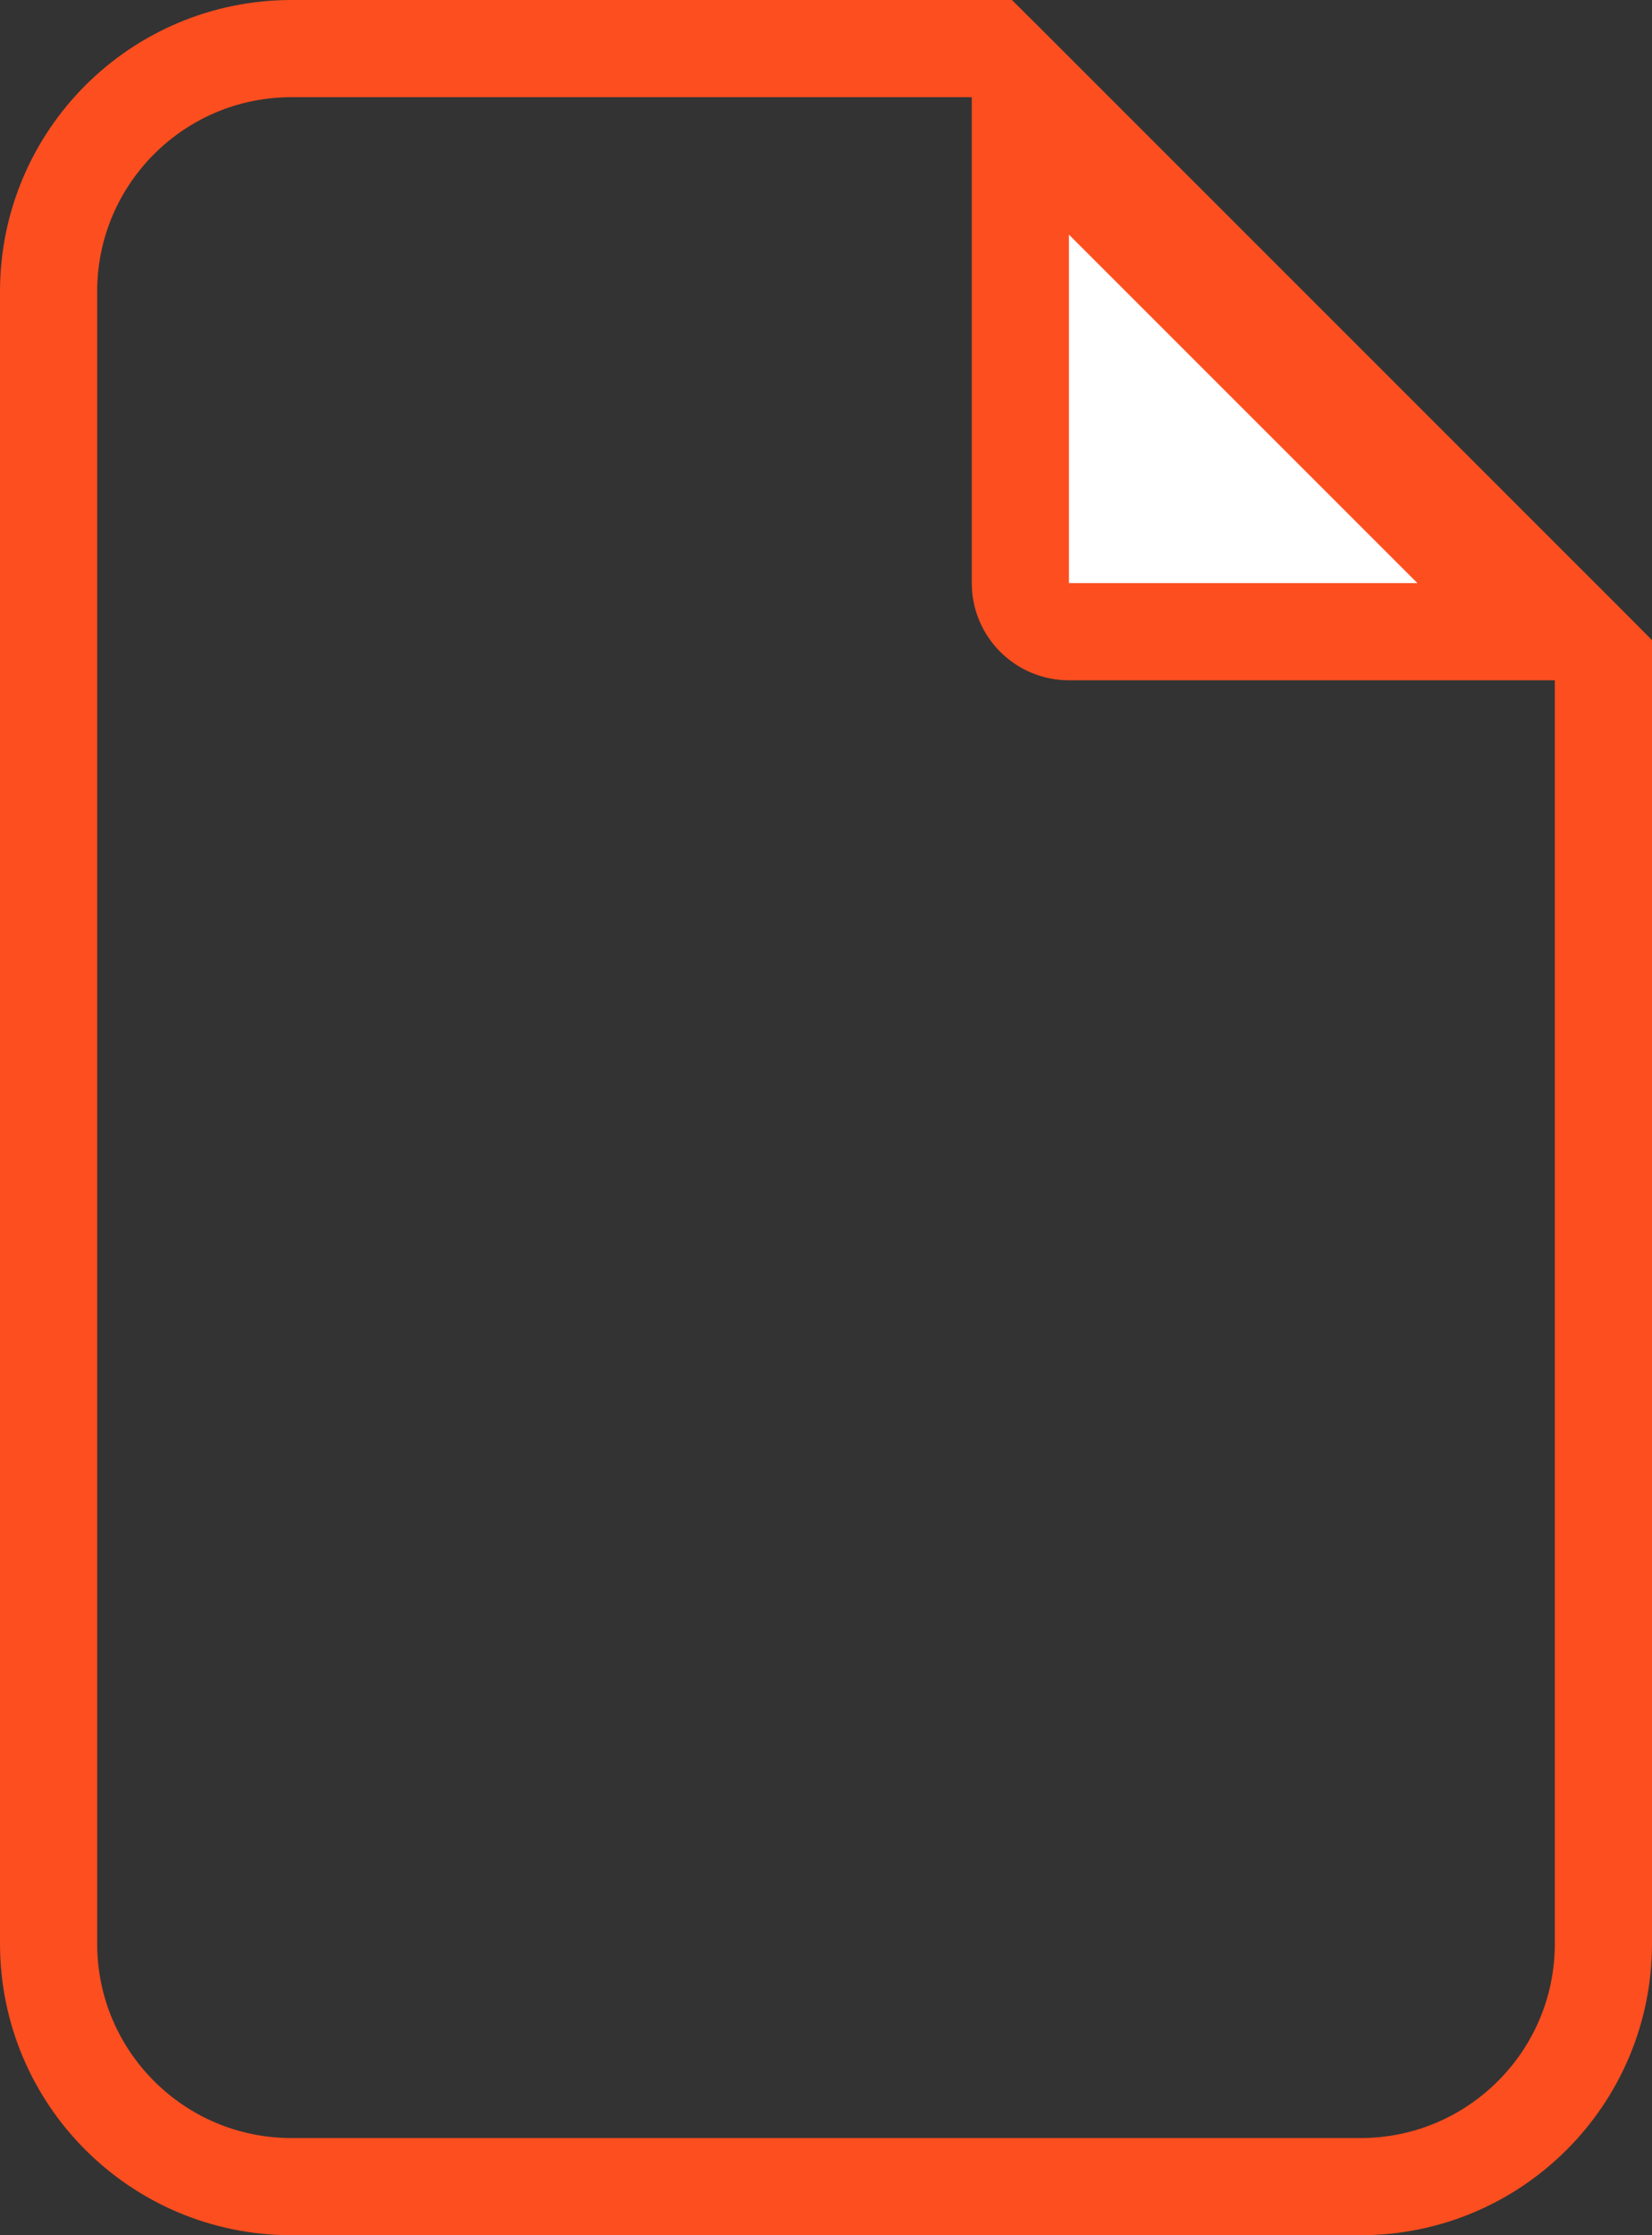
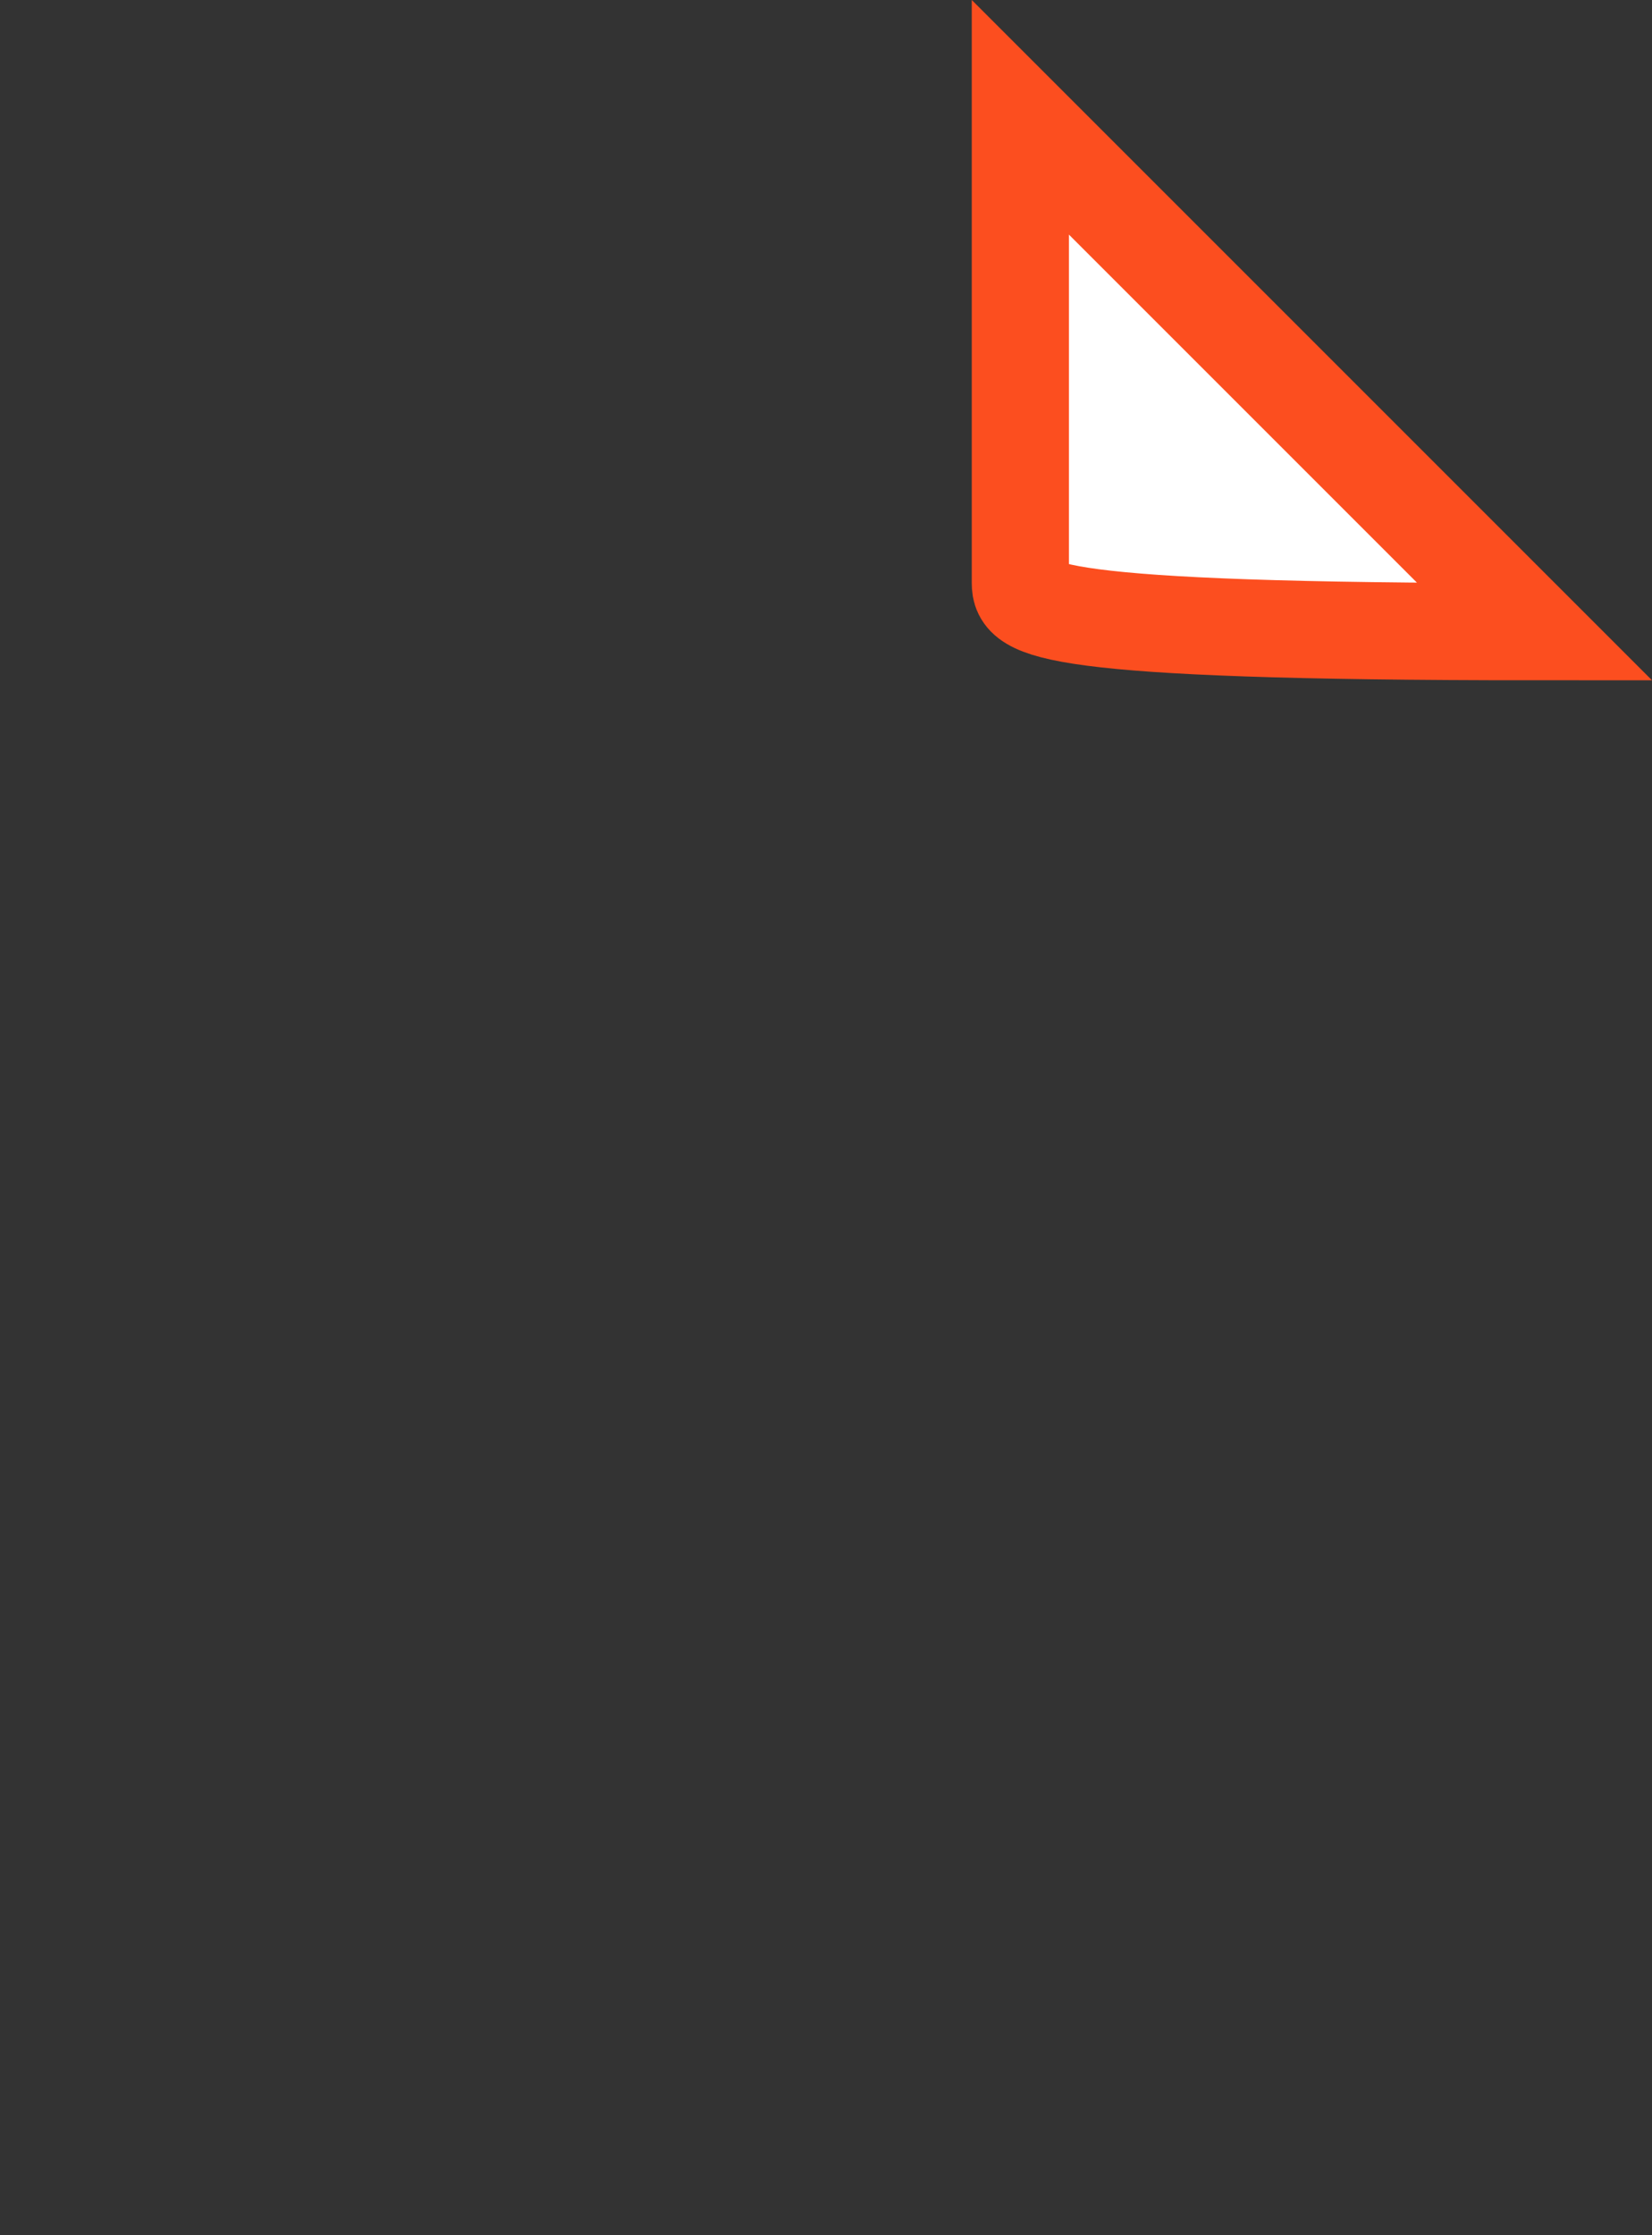
<svg xmlns="http://www.w3.org/2000/svg" width="17" height="23" viewBox="0 0 17 23" fill="none">
  <rect x="0" y="0" width="17" height="23" fill="#333333" stroke="none" />
-   <path d="M16.5 7V6.793L16.354 6.646L10.354 0.646L10.207 0.5H10H3C1.619 0.5 0.5 1.619 0.5 3V20C0.5 21.381 1.619 22.5 3 22.5H14C15.381 22.5 16.5 21.381 16.5 20V7Z" stroke="#FC4E1F" />
-   <path d="M10.5 6V1.207L15.793 6.5H11C10.724 6.5 10.5 6.276 10.5 6Z" fill="white" stroke="#FC4E1F" />
+   <path d="M10.5 6V1.207L15.793 6.5C10.724 6.5 10.5 6.276 10.5 6Z" fill="white" stroke="#FC4E1F" />
</svg>